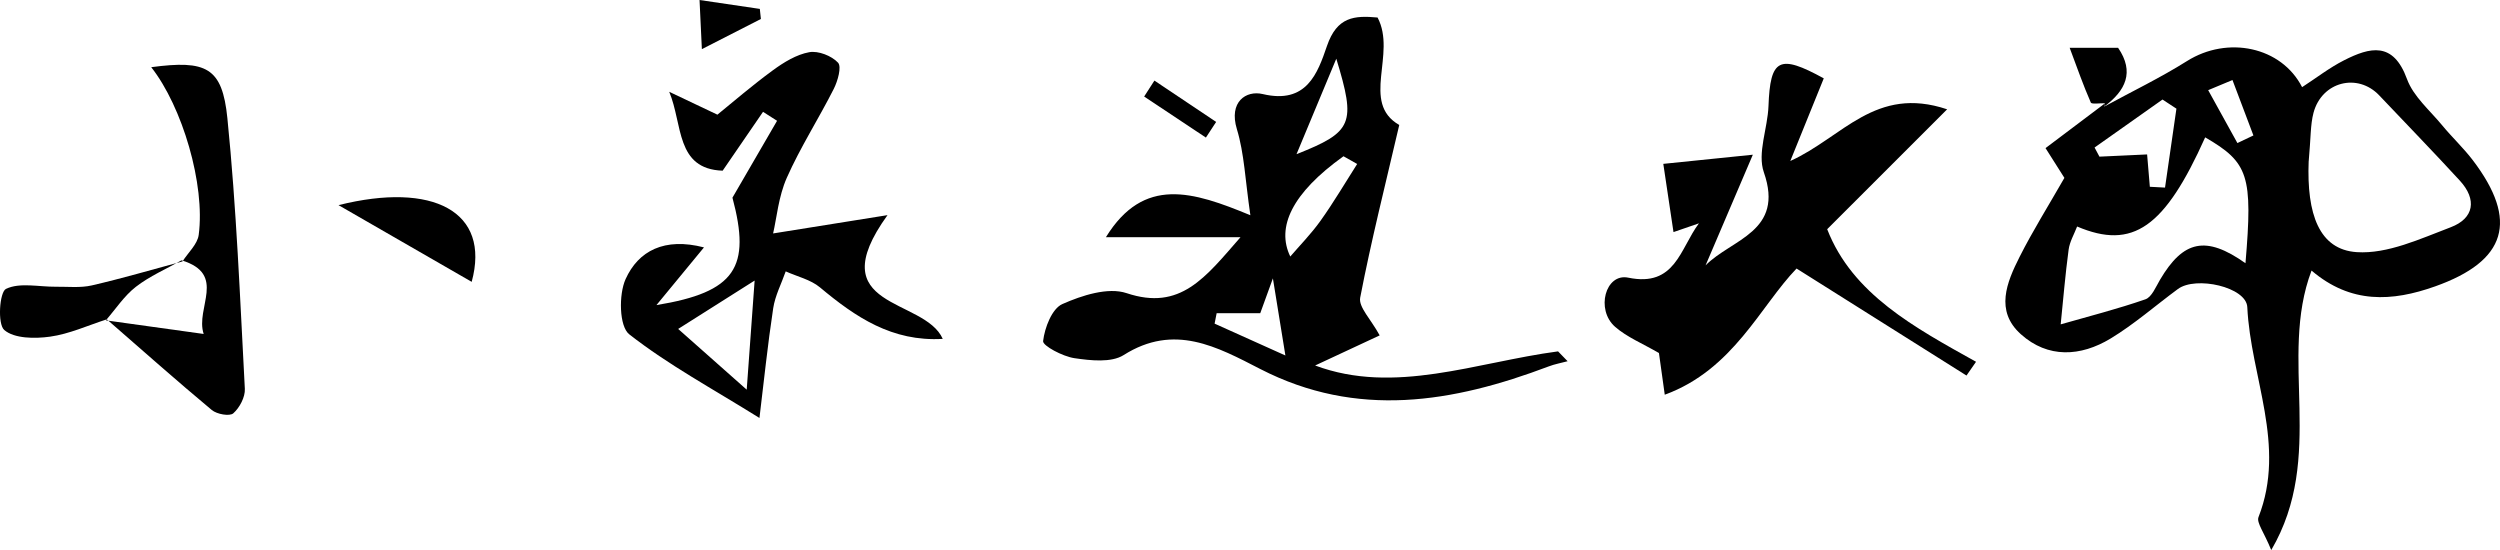
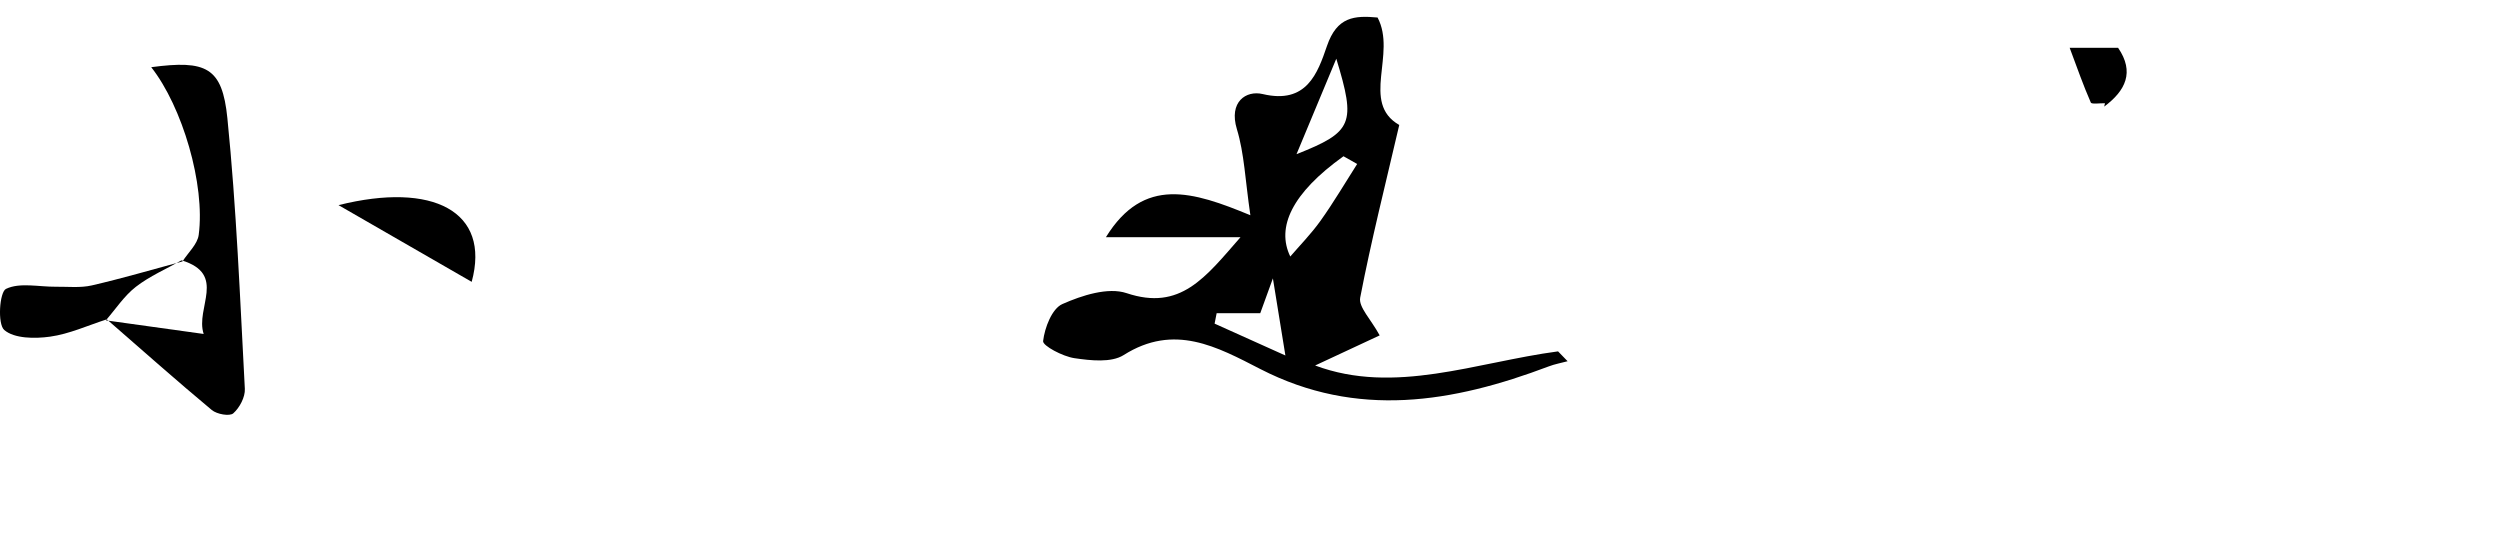
<svg xmlns="http://www.w3.org/2000/svg" id="_레이어_2" data-name="레이어 2" viewBox="0 0 890.37 195.9">
  <g id="_레이어_1-2" data-name="레이어 1">
    <g>
-       <path d="M749.4,37.97c9.85-5.37,20.01-10.26,29.49-16.22,14.49-9.12,33.63-5.11,41,9.29,4.97-3.21,9.69-6.9,14.93-9.56,9.24-4.69,17.51-6.81,22.42,6.66,2.27,6.22,8.14,11.15,12.56,16.52,3.48,4.22,7.53,8,10.85,12.35,16.46,21.62,12.02,35.95-13.37,44.98-15.39,5.47-30.05,6.3-44.03-5.63-11.9,31.46,5.21,66.12-14.35,99.55-2.6-6.43-5.31-9.77-4.54-11.74,10.02-25.57-2.83-49.89-3.99-74.79-.33-7.15-18.29-11.18-24.7-6.46-8.01,5.9-15.56,12.55-24.03,17.67-10.61,6.41-22.26,7.12-31.93-1.57-9.26-8.32-5.01-18.47-.44-27.53,4.7-9.31,10.27-18.19,15.96-28.14-1.87-2.95-4.17-6.57-6.72-10.6,7.33-5.52,14.26-10.74,21.19-15.96,0,0-.29,1.2-.29,1.2Zm72.83,19.44c-.74,18.85,3.72,31.5,17.12,32.39,10.95,.72,22.64-4.76,33.48-8.87,8.3-3.15,9.43-9.86,3.22-16.62-9.42-10.25-19.11-20.24-28.69-30.34-7.7-8.12-20.45-4.9-23.41,6.2-1.13,4.26-.94,8.89-1.71,17.25Zm-22.51,36.34c2.65-31.24,1.11-35.87-14.35-44.83-14.38,32.09-25.76,40.19-45.61,31.75-1.05,2.75-2.64,5.41-3.02,8.23-1.19,8.84-1.92,17.74-2.83,26.62,10.08-2.89,20.27-5.48,30.17-8.92,2.27-.79,3.71-4.43,5.2-6.95,8.29-14.06,16.36-15.88,30.45-5.9Zm-24.59-55.05c-1.65-1.08-3.31-2.17-4.96-3.25-8.06,5.7-16.13,11.39-24.19,17.09,.58,1.08,1.16,2.16,1.73,3.25,5.69-.26,11.38-.53,16.98-.79,.35,4.19,.66,7.86,.97,11.52,1.8,.1,3.61,.19,5.41,.29,1.35-9.37,2.7-18.74,4.06-28.11Zm21.72,12.25c1.9-.9,3.8-1.81,5.7-2.71-2.49-6.58-4.97-13.16-7.46-19.74l-8.65,3.61c3.47,6.28,6.93,12.56,10.4,18.83Z" />
      <path d="M441.8,84.47h-47.93c13.51-21.86,30.99-16.27,51.45-7.81-1.85-12.56-2.16-21.97-4.81-30.67-2.95-9.72,3.29-13.89,9.2-12.49,15.66,3.72,19.56-7.42,22.89-17.14,3.57-10.42,9.77-10.88,18.02-10.12,6.88,13.01-6.12,30.33,7.72,38.27-4.9,21.07-9.99,41.17-13.91,61.49-.65,3.35,3.82,7.69,6.94,13.45-6.32,2.95-14.82,6.91-22.99,10.72,28.31,10.57,57.3-1.15,86.52-5.03,1.13,1.17,2.27,2.34,3.4,3.51-2.25,.61-4.57,1.02-6.74,1.85-34.11,12.9-68.22,18.64-102.66,.95-15.46-7.94-30.69-16.4-48.7-5-4.41,2.79-11.79,1.96-17.56,1.11-4.14-.61-11.34-4.42-11.14-6.09,.56-4.76,3.15-11.54,6.86-13.18,6.97-3.09,16.27-6.09,22.86-3.89,19.21,6.43,28.03-5.56,40.59-19.93Zm41.55-26.07c-1.62-.92-3.24-1.84-4.87-2.75-18.43,13.18-23.98,25.32-18.95,35.71,3.2-3.74,7.38-7.98,10.8-12.77,4.65-6.51,8.71-13.44,13.02-20.19Zm-7.43-37.49c-5.6,13.43-9.89,23.72-14.17,34,20.09-7.95,21.23-10.83,14.17-34Zm-18.13,105.69c-1.59-9.81-2.76-17.07-4.45-27.46-2.21,6.08-3.41,9.4-4.5,12.4h-15.53c-.24,1.24-.48,2.48-.73,3.72,7.86,3.54,15.71,7.07,25.2,11.34Z" />
-       <path d="M650.76,81.66c9,23.14,31.15,35,53,47.19-1.13,1.63-2.26,3.27-3.4,4.9-19.65-12.37-39.3-24.75-60.52-38.11-12.86,13.3-22.47,35.99-46.94,44.94-.95-6.8-1.6-11.51-2.07-14.84-5.87-3.43-11.39-5.65-15.62-9.35-6.98-6.1-3.43-19.17,4.67-17.5,16.79,3.47,18.42-10.27,25.19-19.35-3.07,1.06-6.14,2.11-9.06,3.12-1.18-7.91-2.34-15.64-3.63-24.3,9.62-.98,20.4-2.08,31.89-3.26-5.23,12.24-11.03,25.83-16.84,39.42,9.25-9.41,28.18-11.94,20.76-33.16-2.38-6.82,1.36-15.65,1.65-23.58,.63-16.87,3.77-18.62,19.69-9.87-3.56,8.79-7.16,17.69-11.92,29.43,18.63-8.41,30.26-27,55.86-18.41-15.18,15.18-28.4,28.39-42.73,42.71Z" />
-       <path d="M316.07,76.64c-24.22,33.62,13.1,29.22,19.69,44.05-18.07,1.07-31.11-7.79-43.72-18.33-3.34-2.79-8.1-3.85-12.21-5.71-1.53,4.38-3.78,8.65-4.46,13.16-1.98,13.04-3.32,26.17-4.89,39.05-16.99-10.59-32.61-19-46.38-29.8-3.58-2.81-3.78-14.15-1.3-19.65,4.55-10.07,13.84-14.95,27.92-11.3-6.03,7.31-11.18,13.56-16.93,20.55,28.24-4.63,33.71-13.44,27.07-38.26,5.91-10.18,10.9-18.78,15.89-27.38-1.67-1.06-3.33-2.13-5-3.19-4.8,6.99-9.6,13.98-14.38,20.96-16.8-.58-14.16-16.51-19.03-28.1,5.02,2.38,10.03,4.77,17.16,8.15,5.24-4.24,12.27-10.34,19.76-15.81,3.88-2.84,8.38-5.61,12.95-6.44,3.22-.58,7.97,1.28,10.25,3.73,1.34,1.44-.09,6.51-1.51,9.32-5.39,10.67-11.91,20.8-16.74,31.69-2.95,6.66-3.6,14.34-4.87,19.81,13.63-2.18,25.27-4.04,40.75-6.52Zm-74.54,40.51c8.41,7.46,14.91,13.21,24.41,21.63,1-13.85,1.77-24.43,2.82-38.86-10.95,6.93-18.19,11.51-27.23,17.23Z" />
      <path d="M65,93.1c2-3.14,5.33-6.1,5.77-9.45,2.37-17.91-5.82-45.63-16.91-59.72,19.58-2.6,25.29,.01,27.12,18.14,3.23,32.02,4.51,64.25,6.22,96.41,.16,2.93-1.87,6.75-4.12,8.73-1.3,1.14-5.85,.32-7.65-1.18-12.65-10.54-24.96-21.48-37.38-32.29l-.35,.35c11.11,1.55,22.23,3.09,34.84,4.85-3.08-9.27,8.42-21.25-7.87-26.23l.33,.39Z" />
      <path d="M38.05,113.73c-6.72,2.15-13.32,5.21-20.21,6.17-5.43,.76-12.75,.71-16.32-2.37-2.47-2.14-1.69-13.53,.61-14.64,4.89-2.37,11.71-.71,17.73-.77,4.29-.05,8.74,.47,12.84-.47,10.85-2.5,21.54-5.65,32.3-8.55,0,0-.33-.39-.33-.39-5.47,3.09-11.36,5.63-16.28,9.44-4.15,3.22-7.17,7.9-10.69,11.94l.35-.35Z" />
      <path d="M167.99,100.38c-16.53-9.52-33.03-19.02-47.43-27.32,33.58-8.4,54.27,2.18,47.43,27.32Z" />
      <path d="M749.4,37.97s.29-1.2,.29-1.2c-1.74-.06-4.75,.44-5.05-.25-2.69-6.13-4.9-12.46-7.53-19.49h17.25c5.93,8.64,2.67,15.27-4.96,20.94Z" />
-       <path d="M249.14,0c8.29,1.22,14.88,2.19,21.47,3.17l.38,3.59c-6.54,3.34-13.09,6.69-21.02,10.74-.25-5.2-.45-9.57-.83-17.5Z" />
-       <path d="M411.14,28.7c7.33,4.91,14.66,9.81,21.99,14.72-1.22,1.86-2.44,3.72-3.65,5.58-7.33-4.87-14.66-9.75-21.99-14.62,1.22-1.9,2.44-3.79,3.66-5.69Z" />
    </g>
  </g>
</svg>